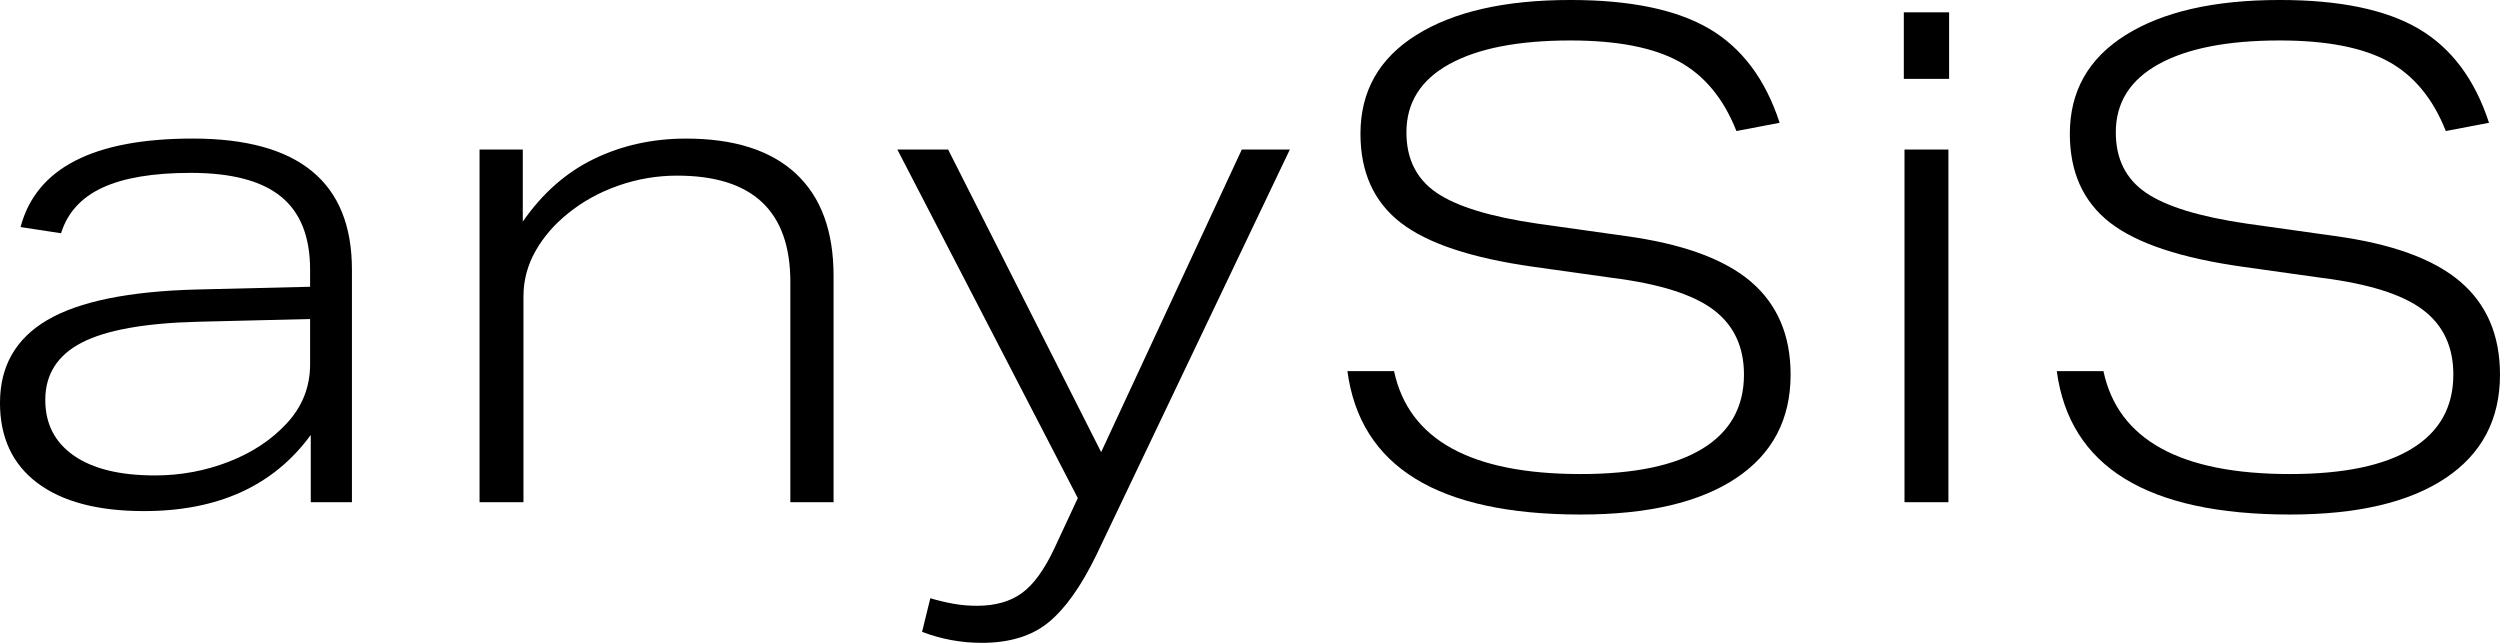
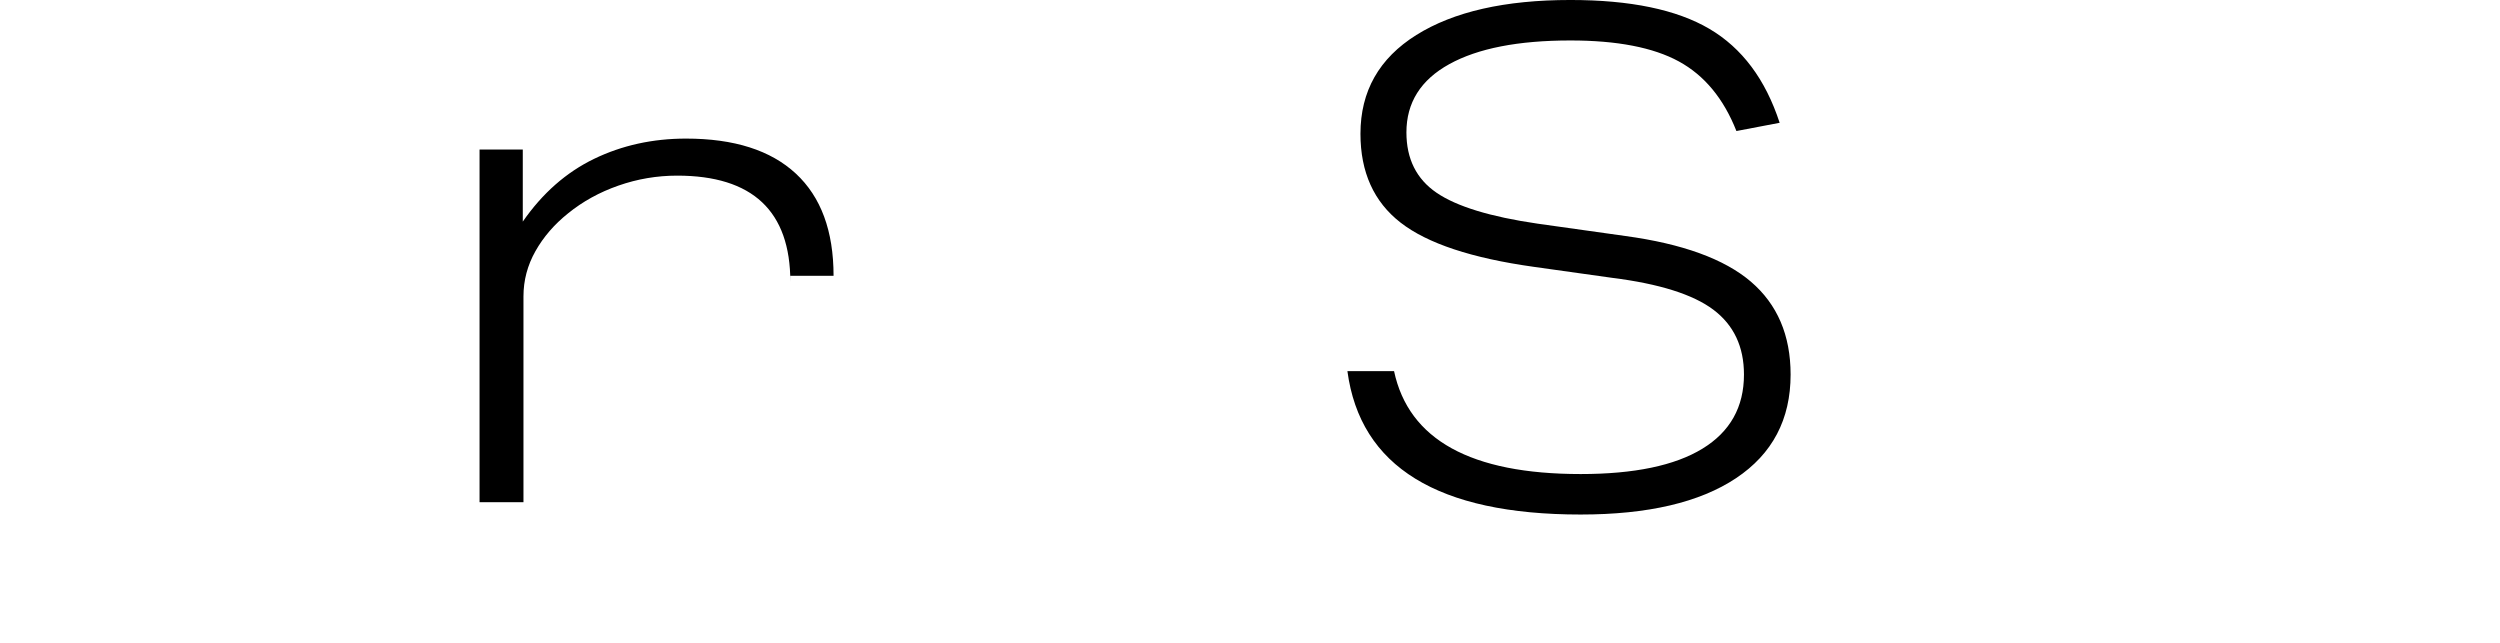
<svg xmlns="http://www.w3.org/2000/svg" id="_イヤー_2" viewBox="0 0 258.663 66.512">
  <g id="design">
    <g>
-       <path d="M0,41.667c0-3.786,1.633-6.637,4.898-8.554,3.265-1.917,8.399-2.969,15.403-3.159l11.783-.284v-1.775c0-3.407-1.006-5.927-3.017-7.56-2.013-1.633-5.123-2.449-9.335-2.449-3.881,0-6.921,.509-9.121,1.526-2.2,1.018-3.633,2.591-4.295,4.72l-4.188-.639c1.608-6.104,7.548-9.157,17.816-9.157,10.979,0,16.469,4.52,16.469,13.558v24.063h-4.26v-6.957c-3.832,5.253-9.582,7.879-17.248,7.879-4.78,0-8.46-.969-11.038-2.91-2.58-1.94-3.869-4.708-3.869-8.305Zm4.686-.284c0,2.461,.981,4.378,2.945,5.75,1.964,1.373,4.768,2.058,8.412,2.058,2.649,0,5.192-.472,7.63-1.419,2.438-.946,4.448-2.283,6.034-4.011,1.585-1.727,2.378-3.75,2.378-6.069v-4.685l-11.642,.284c-5.49,.142-9.488,.864-11.996,2.165-2.509,1.302-3.762,3.277-3.762,5.927Z" />
-       <path d="M49.617,15.475h4.473v7.453c2.034-2.934,4.495-5.099,7.382-6.495,2.886-1.395,6.057-2.094,9.512-2.094,4.969,0,8.754,1.207,11.357,3.62,2.602,2.414,3.904,5.939,3.904,10.577v23.424h-4.472V29.174c0-7.334-3.904-11.002-11.713-11.002-2.083,0-4.105,.344-6.069,1.029-1.964,.687-3.703,1.645-5.217,2.875-1.42,1.136-2.544,2.438-3.372,3.904-.828,1.467-1.242,3.029-1.242,4.685v21.295h-4.543V15.475Z" />
-       <path d="M96.255,61.897c.804,.236,1.597,.426,2.377,.568,.781,.142,1.598,.213,2.449,.213,1.893,0,3.443-.438,4.649-1.313,1.207-.876,2.33-2.426,3.372-4.649l2.413-5.182L92.847,15.475h5.253l15.83,31.304,14.551-31.304h4.97l-20.018,41.951c-1.562,3.217-3.207,5.537-4.934,6.956-1.729,1.42-4.035,2.13-6.921,2.13-2.13,0-4.188-.379-6.176-1.136l.853-3.479Z" />
+       <path d="M49.617,15.475h4.473v7.453c2.034-2.934,4.495-5.099,7.382-6.495,2.886-1.395,6.057-2.094,9.512-2.094,4.969,0,8.754,1.207,11.357,3.62,2.602,2.414,3.904,5.939,3.904,10.577h-4.472V29.174c0-7.334-3.904-11.002-11.713-11.002-2.083,0-4.105,.344-6.069,1.029-1.964,.687-3.703,1.645-5.217,2.875-1.42,1.136-2.544,2.438-3.372,3.904-.828,1.467-1.242,3.029-1.242,4.685v21.295h-4.543V15.475Z" />
      <path d="M180.44,38.757c0-2.886-1.054-5.122-3.159-6.708-2.106-1.585-5.597-2.686-10.47-3.301l-8.092-1.136c-6.437-.898-11.038-2.425-13.807-4.579-2.769-2.153-4.152-5.217-4.152-9.192,0-4.401,1.928-7.808,5.785-10.222,3.856-2.413,9.168-3.62,15.936-3.62,6.199,0,10.99,.994,14.374,2.981,3.383,1.987,5.809,5.229,7.276,9.725l-4.473,.852c-1.325-3.36-3.312-5.761-5.963-7.205-2.65-1.443-6.388-2.165-11.215-2.165-5.395,0-9.572,.816-12.528,2.449-2.958,1.632-4.437,3.987-4.437,7.062,0,2.745,1.04,4.827,3.123,6.247,2.082,1.42,5.56,2.484,10.435,3.194l9.086,1.278c5.915,.805,10.245,2.378,12.99,4.72,2.743,2.343,4.116,5.549,4.116,9.618,0,4.639-1.881,8.211-5.643,10.719-3.763,2.508-9.121,3.762-16.078,3.762-14.765,0-22.81-4.944-24.134-14.835h4.826c1.515,7.098,7.95,10.647,19.308,10.647,5.537,0,9.736-.875,12.6-2.626,2.863-1.75,4.295-4.306,4.295-7.667Z" />
-       <path d="M196.979,1.278h4.685v6.885h-4.685V1.278Zm.07,14.197h4.543V51.96h-4.543V15.475Z" />
-       <path d="M253.836,38.757c0-2.886-1.054-5.122-3.158-6.708-2.106-1.585-5.597-2.686-10.471-3.301l-8.092-1.136c-6.437-.898-11.038-2.425-13.807-4.579-2.768-2.153-4.152-5.217-4.152-9.192,0-4.401,1.928-7.808,5.785-10.222,3.856-2.413,9.168-3.62,15.936-3.62,6.199,0,10.99,.994,14.374,2.981,3.383,1.987,5.809,5.229,7.276,9.725l-4.472,.852c-1.326-3.36-3.313-5.761-5.963-7.205-2.65-1.443-6.389-2.165-11.216-2.165-5.395,0-9.571,.816-12.528,2.449-2.958,1.632-4.437,3.987-4.437,7.062,0,2.745,1.04,4.827,3.124,6.247,2.081,1.42,5.56,2.484,10.434,3.194l9.086,1.278c5.915,.805,10.245,2.378,12.99,4.72,2.744,2.343,4.117,5.549,4.117,9.618,0,4.639-1.881,8.211-5.644,10.719-3.762,2.508-9.121,3.762-16.077,3.762-14.765,0-22.811-4.944-24.135-14.835h4.827c1.514,7.098,7.95,10.647,19.308,10.647,5.536,0,9.735-.875,12.6-2.626,2.862-1.75,4.294-4.306,4.294-7.667Z" />
    </g>
  </g>
</svg>